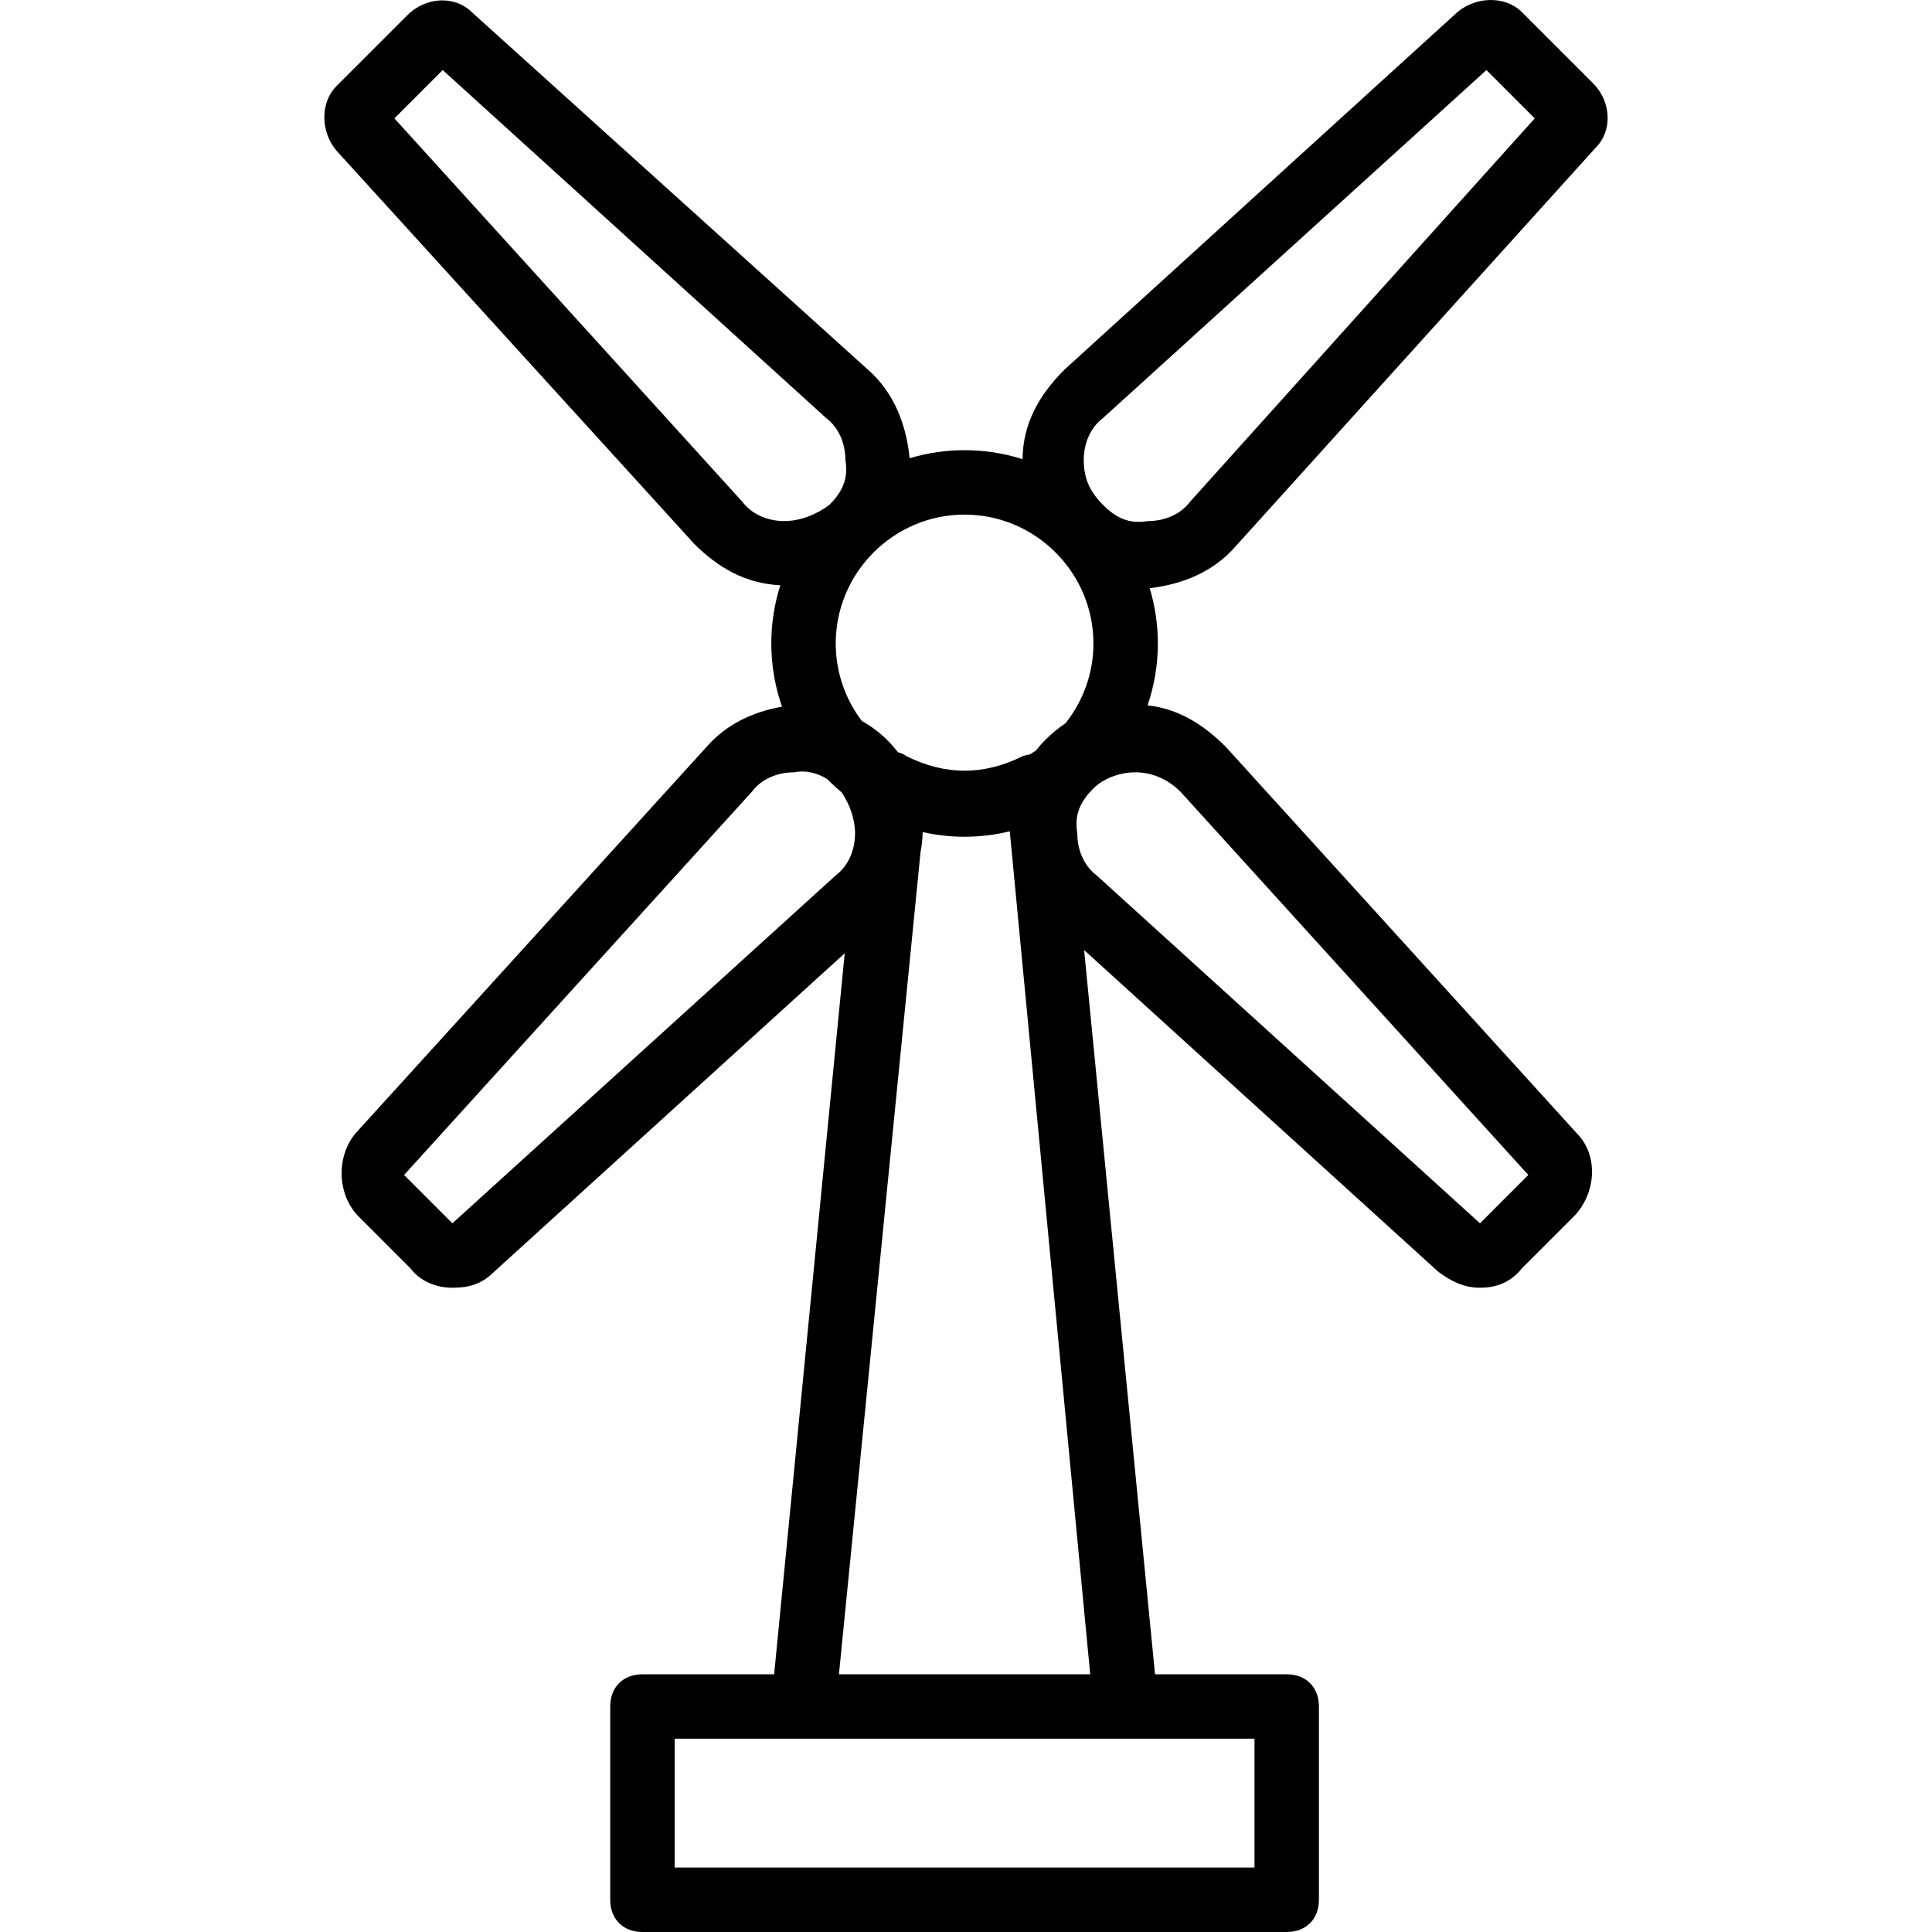
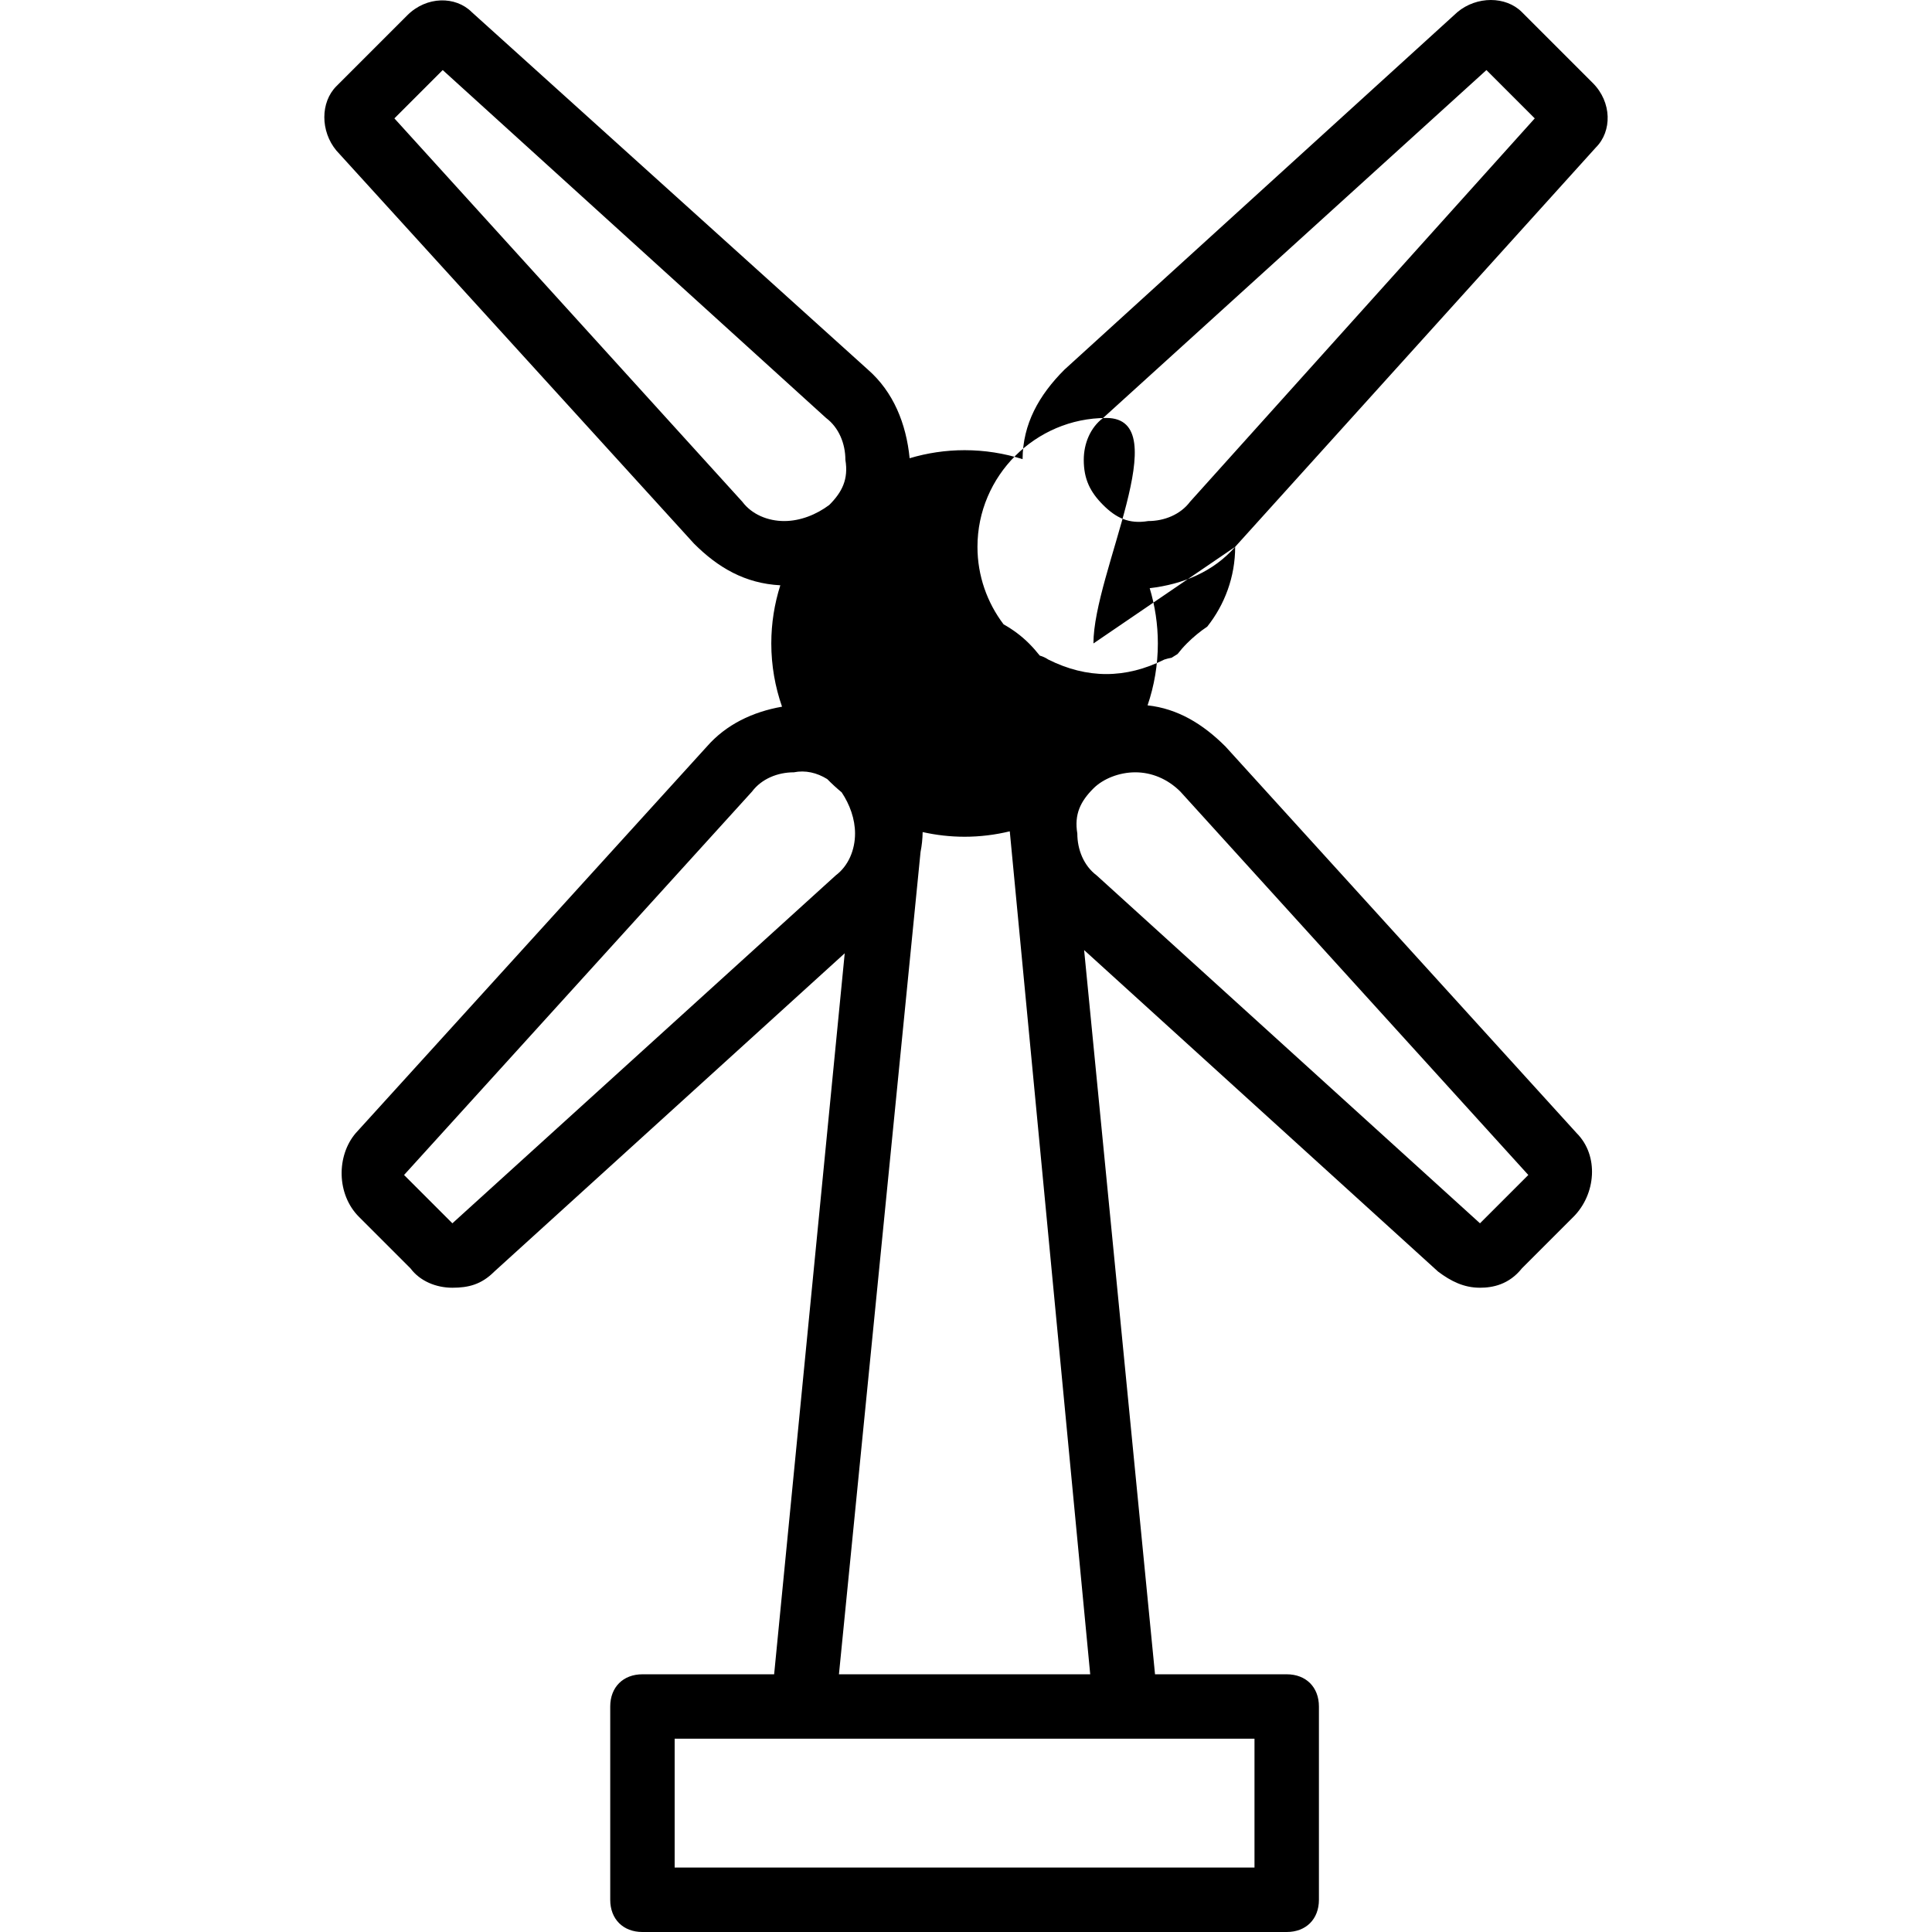
<svg xmlns="http://www.w3.org/2000/svg" fill="#000000" height="800px" width="800px" version="1.1" id="Layer_1" viewBox="0 0 511.787 511.787" xml:space="preserve">
  <g transform="translate(1 1)">
    <g>
-       <path d="M326.196,143.853L421.77,38.04c4.267-4.267,4.267-11.947-0.853-17.067L402.143,2.2c-4.267-4.267-11.947-4.267-17.067,0    L280.97,96.92c-6.781,6.781-11.032,14.406-11.088,23.708c-4.856-1.539-10.017-2.374-15.365-2.374    c-5.052,0-9.934,0.753-14.553,2.132c-0.918-9.217-4.324-17.584-11.047-23.466L123.956,2.2c-4.267-4.267-11.947-4.267-17.067,0.853    L88.116,21.827c-4.267,4.267-4.267,11.947,0,17.067L182.836,143c6.403,6.403,13.557,10.554,22.869,11.044    c-1.548,4.869-2.389,10.045-2.389,15.409c0,5.86,1.011,11.493,2.845,16.748c-7.799,1.375-14.795,4.712-19.911,10.558    l-93.013,102.4c-5.12,5.973-5.12,16.213,0.853,22.187L107.743,335c2.56,3.413,6.827,5.12,11.093,5.12s7.68-0.853,11.093-4.267    l92.837-84.327L204.068,442.52h-34.885c-5.12,0-8.533,3.413-8.533,8.533v51.2c0,5.12,3.413,8.533,8.533,8.533H339.85    c5.12,0,8.533-3.413,8.533-8.533v-51.2c0-5.12-3.413-8.533-8.533-8.533h-34.885l-18.782-191.845l93.774,85.178    c3.413,2.56,6.827,4.267,11.093,4.267c3.413,0,7.68-0.853,11.093-5.12l13.653-13.653c5.973-5.973,6.827-16.213,0.853-22.187    l-93.013-102.4c-6.022-6.022-12.709-10.047-20.644-10.913c1.756-5.154,2.724-10.665,2.724-16.393    c0-5.085-0.761-9.998-2.158-14.643C312.448,153.774,320.491,150.374,326.196,143.853z M288.65,169.453    c0,7.967-2.774,15.314-7.394,21.138c-1.891,1.266-3.702,2.757-5.406,4.462c-0.875,0.875-1.688,1.811-2.451,2.791    c-0.518,0.346-1.047,0.675-1.583,0.993c-0.646,0.107-1.293,0.267-1.939,0.482c-10.24,5.12-20.48,5.12-30.72,0    c-0.755-0.503-1.509-0.839-2.264-1.046c-0.875-1.107-1.821-2.186-2.856-3.221c-1.981-1.981-4.249-3.673-6.731-5.06    c-4.339-5.725-6.923-12.845-6.923-20.54c0-18.773,15.36-34.133,34.133-34.133S288.65,150.68,288.65,169.453z M195.636,131.907    L103.476,30.36l12.8-12.8l101.547,92.16c3.413,2.56,5.12,6.827,5.12,11.093c0.853,5.12-0.853,8.533-4.267,11.947    c-3.413,2.56-7.68,4.267-11.947,4.267S198.196,135.32,195.636,131.907z M220.383,230.893l-101.547,92.16l-12.8-12.8l92.16-101.547    c2.56-3.413,6.827-5.12,11.093-5.12c3.053-0.611,6.104,0.095,8.844,1.793c1.217,1.232,2.491,2.407,3.826,3.512    c2.149,3.221,3.544,7.062,3.544,10.909C225.503,224.067,223.796,228.333,220.383,230.893z M331.316,493.72h-153.6v-34.133h34.133    h85.333h34.133V493.72z M221.236,442.52l21.617-217.829c0.338-1.698,0.529-3.453,0.557-5.274c3.58,0.8,7.294,1.236,11.107,1.236    c4.121,0,8.127-0.506,11.972-1.437l21.308,223.304H221.236z M403.85,310.253l-12.8,12.8l-101.547-92.16    c-3.413-2.56-5.12-6.827-5.12-11.093c-0.853-5.12,0.853-8.533,4.267-11.947c2.56-2.56,6.827-4.267,11.093-4.267    s8.533,1.707,11.947,5.12L403.85,310.253z M303.156,137.027c-5.12,0.853-8.533-0.853-11.947-4.267s-5.12-6.827-5.12-11.947    c0-4.267,1.707-8.533,5.12-11.093l101.547-92.16l12.8,12.8L314.25,131.907C311.69,135.32,307.423,137.027,303.156,137.027z" />
+       <path d="M326.196,143.853L421.77,38.04c4.267-4.267,4.267-11.947-0.853-17.067L402.143,2.2c-4.267-4.267-11.947-4.267-17.067,0    L280.97,96.92c-6.781,6.781-11.032,14.406-11.088,23.708c-4.856-1.539-10.017-2.374-15.365-2.374    c-5.052,0-9.934,0.753-14.553,2.132c-0.918-9.217-4.324-17.584-11.047-23.466L123.956,2.2c-4.267-4.267-11.947-4.267-17.067,0.853    L88.116,21.827c-4.267,4.267-4.267,11.947,0,17.067L182.836,143c6.403,6.403,13.557,10.554,22.869,11.044    c-1.548,4.869-2.389,10.045-2.389,15.409c0,5.86,1.011,11.493,2.845,16.748c-7.799,1.375-14.795,4.712-19.911,10.558    l-93.013,102.4c-5.12,5.973-5.12,16.213,0.853,22.187L107.743,335c2.56,3.413,6.827,5.12,11.093,5.12s7.68-0.853,11.093-4.267    l92.837-84.327L204.068,442.52h-34.885c-5.12,0-8.533,3.413-8.533,8.533v51.2c0,5.12,3.413,8.533,8.533,8.533H339.85    c5.12,0,8.533-3.413,8.533-8.533v-51.2c0-5.12-3.413-8.533-8.533-8.533h-34.885l-18.782-191.845l93.774,85.178    c3.413,2.56,6.827,4.267,11.093,4.267c3.413,0,7.68-0.853,11.093-5.12l13.653-13.653c5.973-5.973,6.827-16.213,0.853-22.187    l-93.013-102.4c-6.022-6.022-12.709-10.047-20.644-10.913c1.756-5.154,2.724-10.665,2.724-16.393    c0-5.085-0.761-9.998-2.158-14.643C312.448,153.774,320.491,150.374,326.196,143.853z c0,7.967-2.774,15.314-7.394,21.138c-1.891,1.266-3.702,2.757-5.406,4.462c-0.875,0.875-1.688,1.811-2.451,2.791    c-0.518,0.346-1.047,0.675-1.583,0.993c-0.646,0.107-1.293,0.267-1.939,0.482c-10.24,5.12-20.48,5.12-30.72,0    c-0.755-0.503-1.509-0.839-2.264-1.046c-0.875-1.107-1.821-2.186-2.856-3.221c-1.981-1.981-4.249-3.673-6.731-5.06    c-4.339-5.725-6.923-12.845-6.923-20.54c0-18.773,15.36-34.133,34.133-34.133S288.65,150.68,288.65,169.453z M195.636,131.907    L103.476,30.36l12.8-12.8l101.547,92.16c3.413,2.56,5.12,6.827,5.12,11.093c0.853,5.12-0.853,8.533-4.267,11.947    c-3.413,2.56-7.68,4.267-11.947,4.267S198.196,135.32,195.636,131.907z M220.383,230.893l-101.547,92.16l-12.8-12.8l92.16-101.547    c2.56-3.413,6.827-5.12,11.093-5.12c3.053-0.611,6.104,0.095,8.844,1.793c1.217,1.232,2.491,2.407,3.826,3.512    c2.149,3.221,3.544,7.062,3.544,10.909C225.503,224.067,223.796,228.333,220.383,230.893z M331.316,493.72h-153.6v-34.133h34.133    h85.333h34.133V493.72z M221.236,442.52l21.617-217.829c0.338-1.698,0.529-3.453,0.557-5.274c3.58,0.8,7.294,1.236,11.107,1.236    c4.121,0,8.127-0.506,11.972-1.437l21.308,223.304H221.236z M403.85,310.253l-12.8,12.8l-101.547-92.16    c-3.413-2.56-5.12-6.827-5.12-11.093c-0.853-5.12,0.853-8.533,4.267-11.947c2.56-2.56,6.827-4.267,11.093-4.267    s8.533,1.707,11.947,5.12L403.85,310.253z M303.156,137.027c-5.12,0.853-8.533-0.853-11.947-4.267s-5.12-6.827-5.12-11.947    c0-4.267,1.707-8.533,5.12-11.093l101.547-92.16l12.8,12.8L314.25,131.907C311.69,135.32,307.423,137.027,303.156,137.027z" />
    </g>
  </g>
</svg>